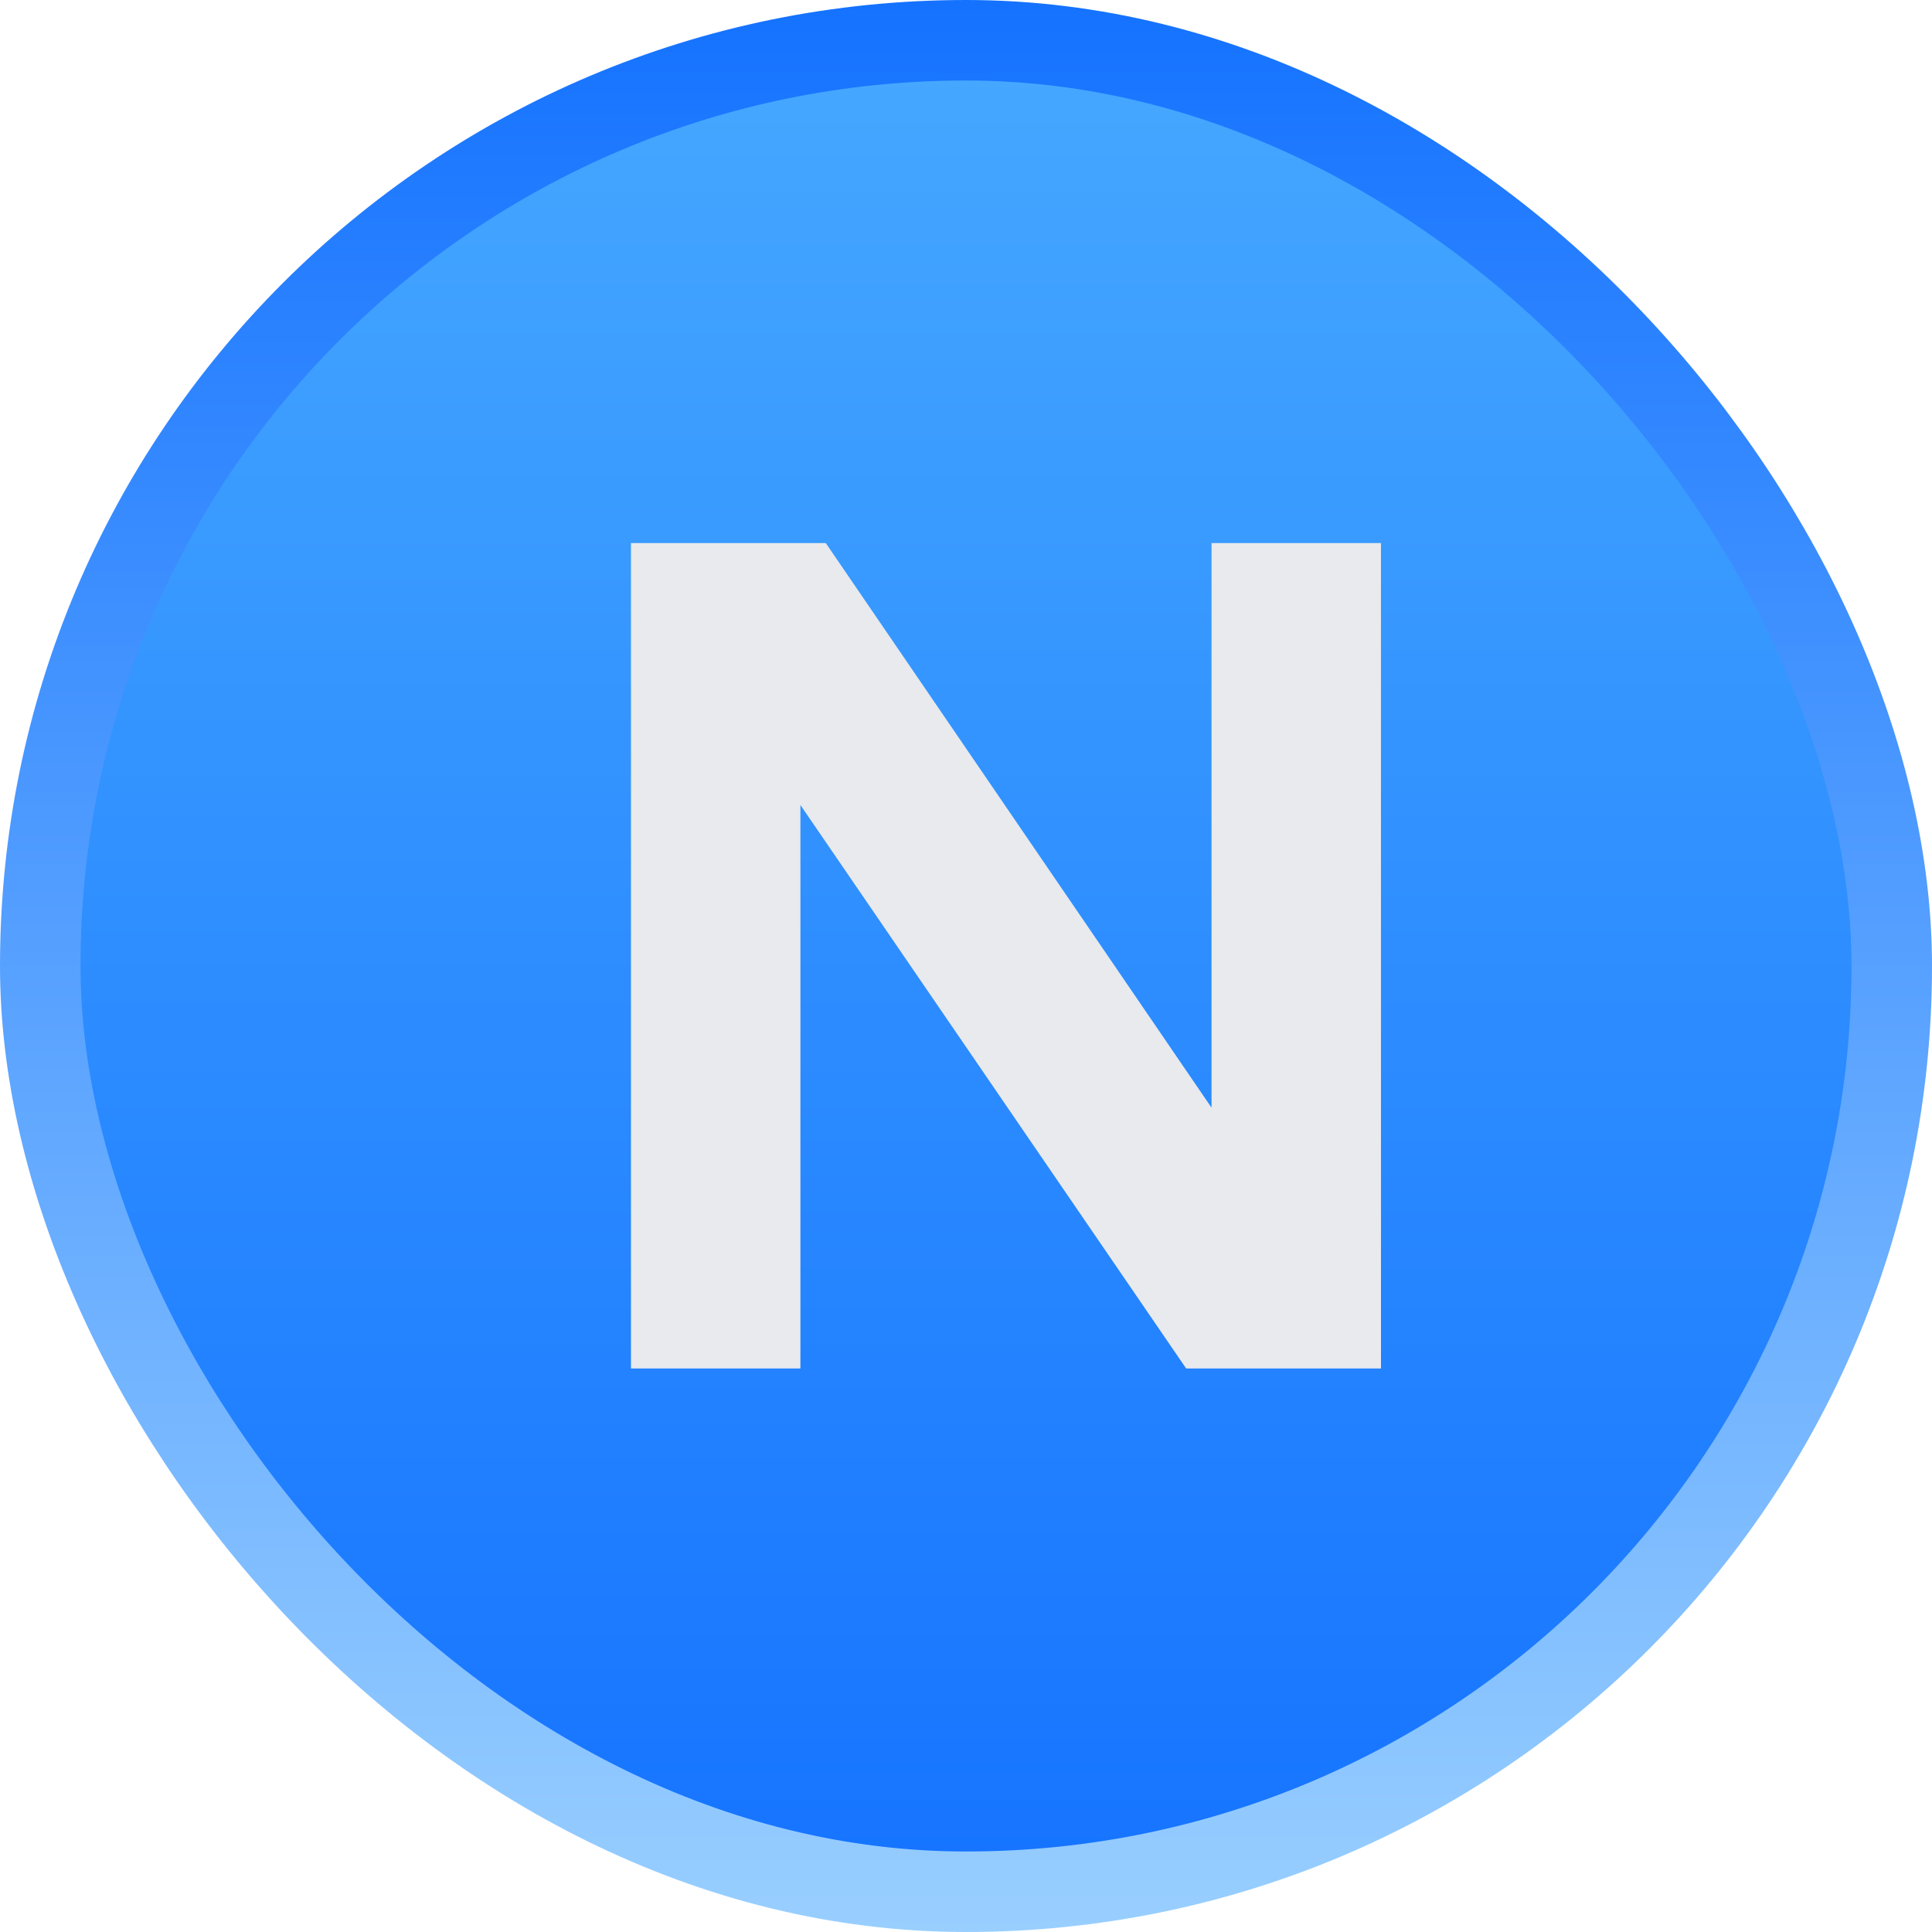
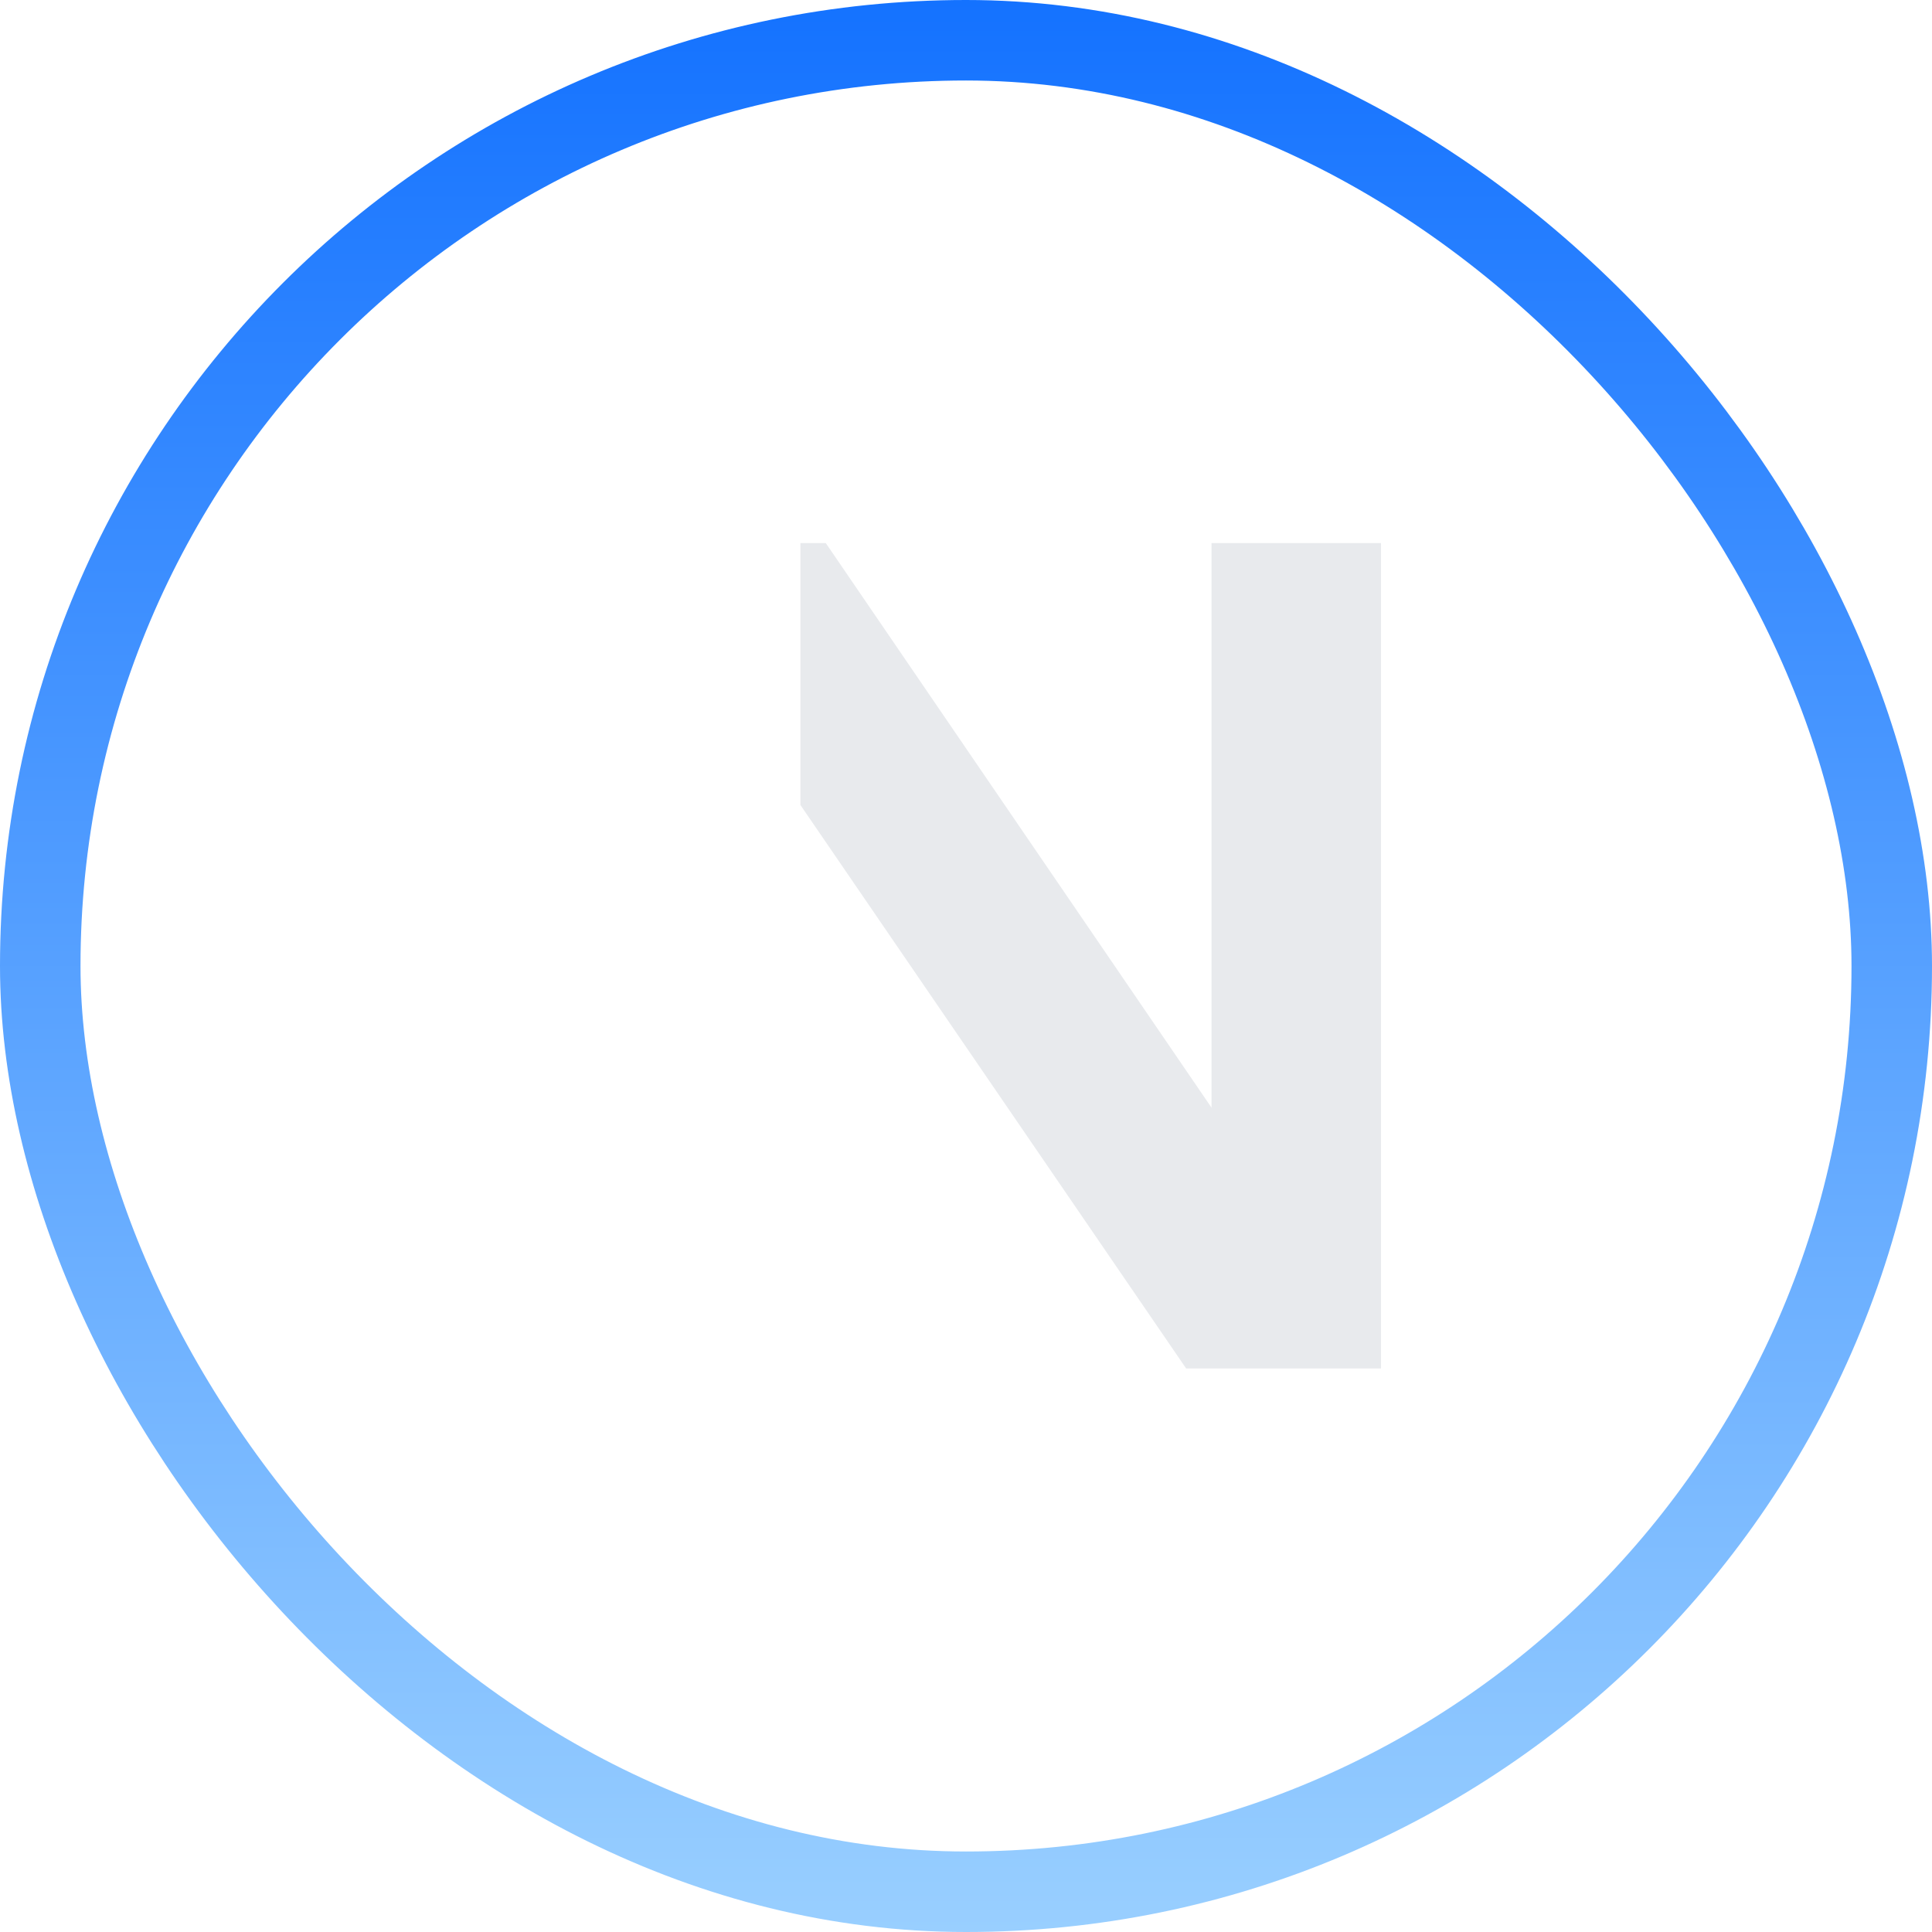
<svg xmlns="http://www.w3.org/2000/svg" width="24" height="24" viewBox="0 0 24 24" fill="none">
-   <rect x="0.5" y="0.5" width="23" height="23" rx="11.5" fill="url(#paint0_linear_9221_864)" />
  <rect x="0.5" y="0.5" width="23" height="23" rx="11.5" stroke="url(#paint1_linear_9221_864)" style="mix-blend-mode:multiply" />
-   <path d="M17.155 17H14.735L9.943 10V17H7.838V6.746H10.258L15.05 13.76V6.746H17.155V17Z" fill="#E8EAED" />
+   <path d="M17.155 17H14.735L9.943 10V17V6.746H10.258L15.05 13.76V6.746H17.155V17Z" fill="#E8EAED" />
  <defs>
    <linearGradient id="paint0_linear_9221_864" x1="12" y1="0" x2="12" y2="24" gradientUnits="userSpaceOnUse">
      <stop stop-color="#47A9FF" />
      <stop offset="1" stop-color="#1472FF" />
    </linearGradient>
    <linearGradient id="paint1_linear_9221_864" x1="12" y1="0" x2="12" y2="24" gradientUnits="userSpaceOnUse">
      <stop stop-color="#1472FF" />
      <stop offset="1" stop-color="#99CFFF" />
    </linearGradient>
  </defs>
</svg>